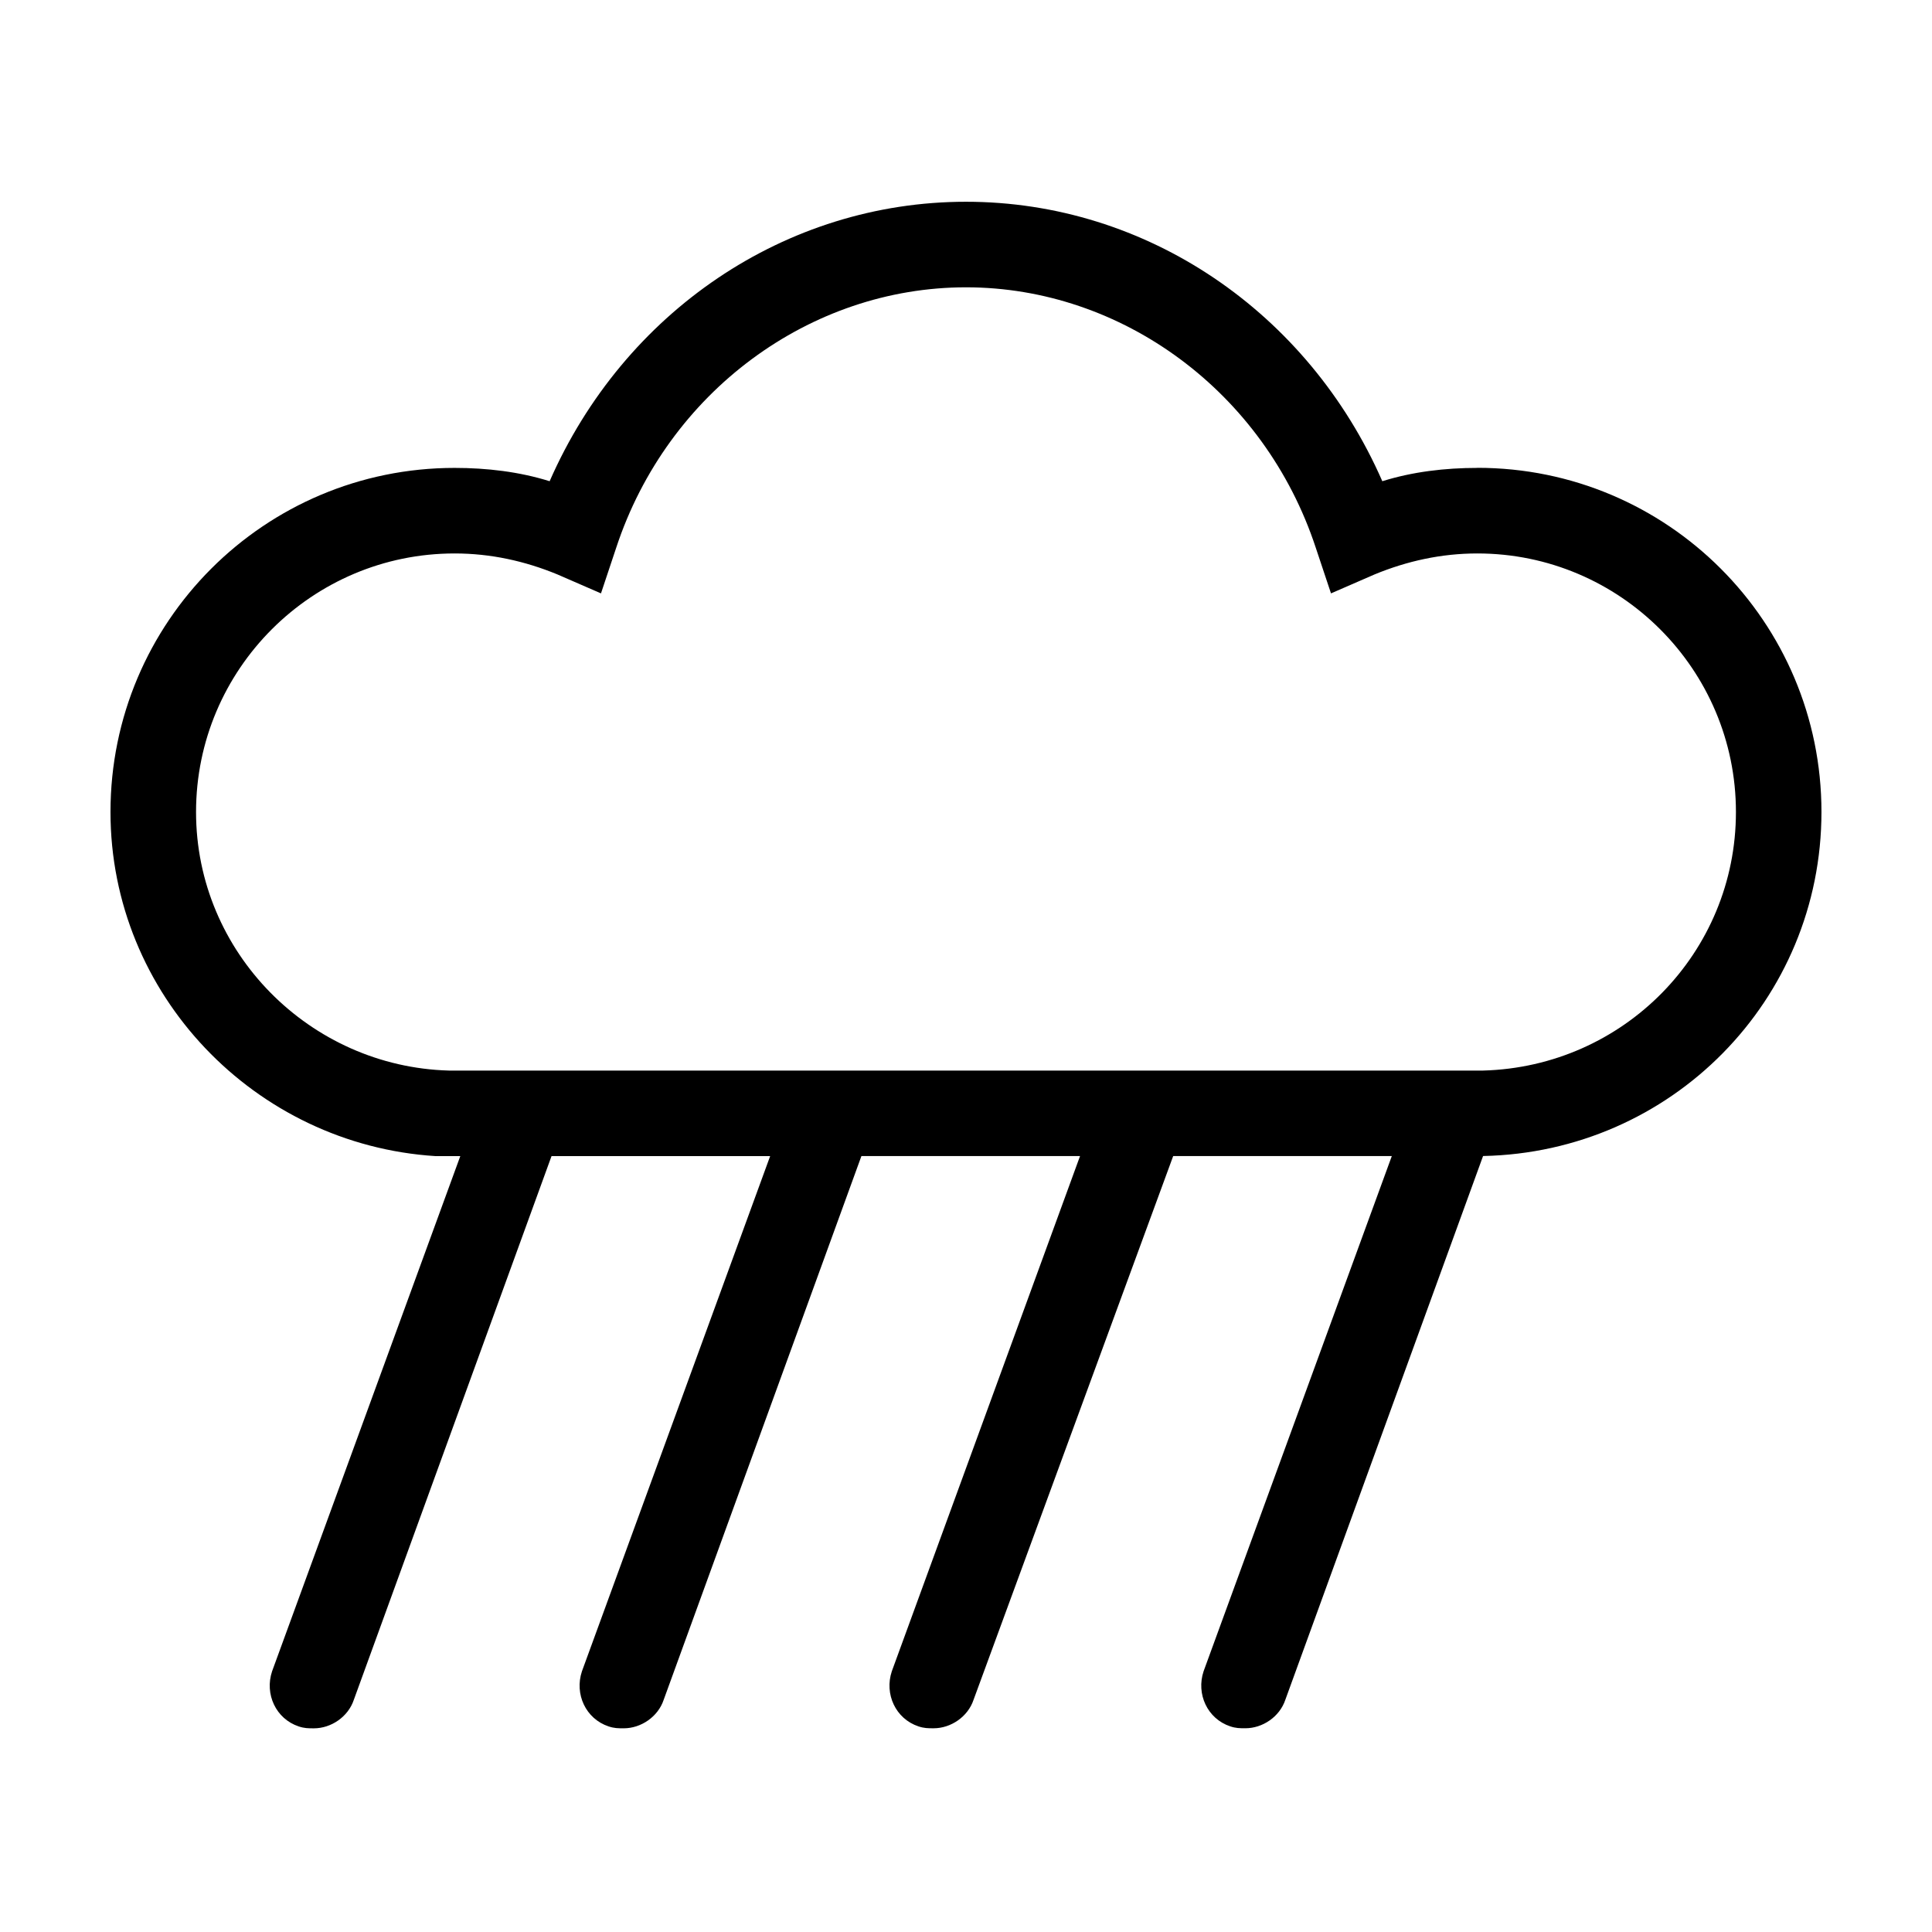
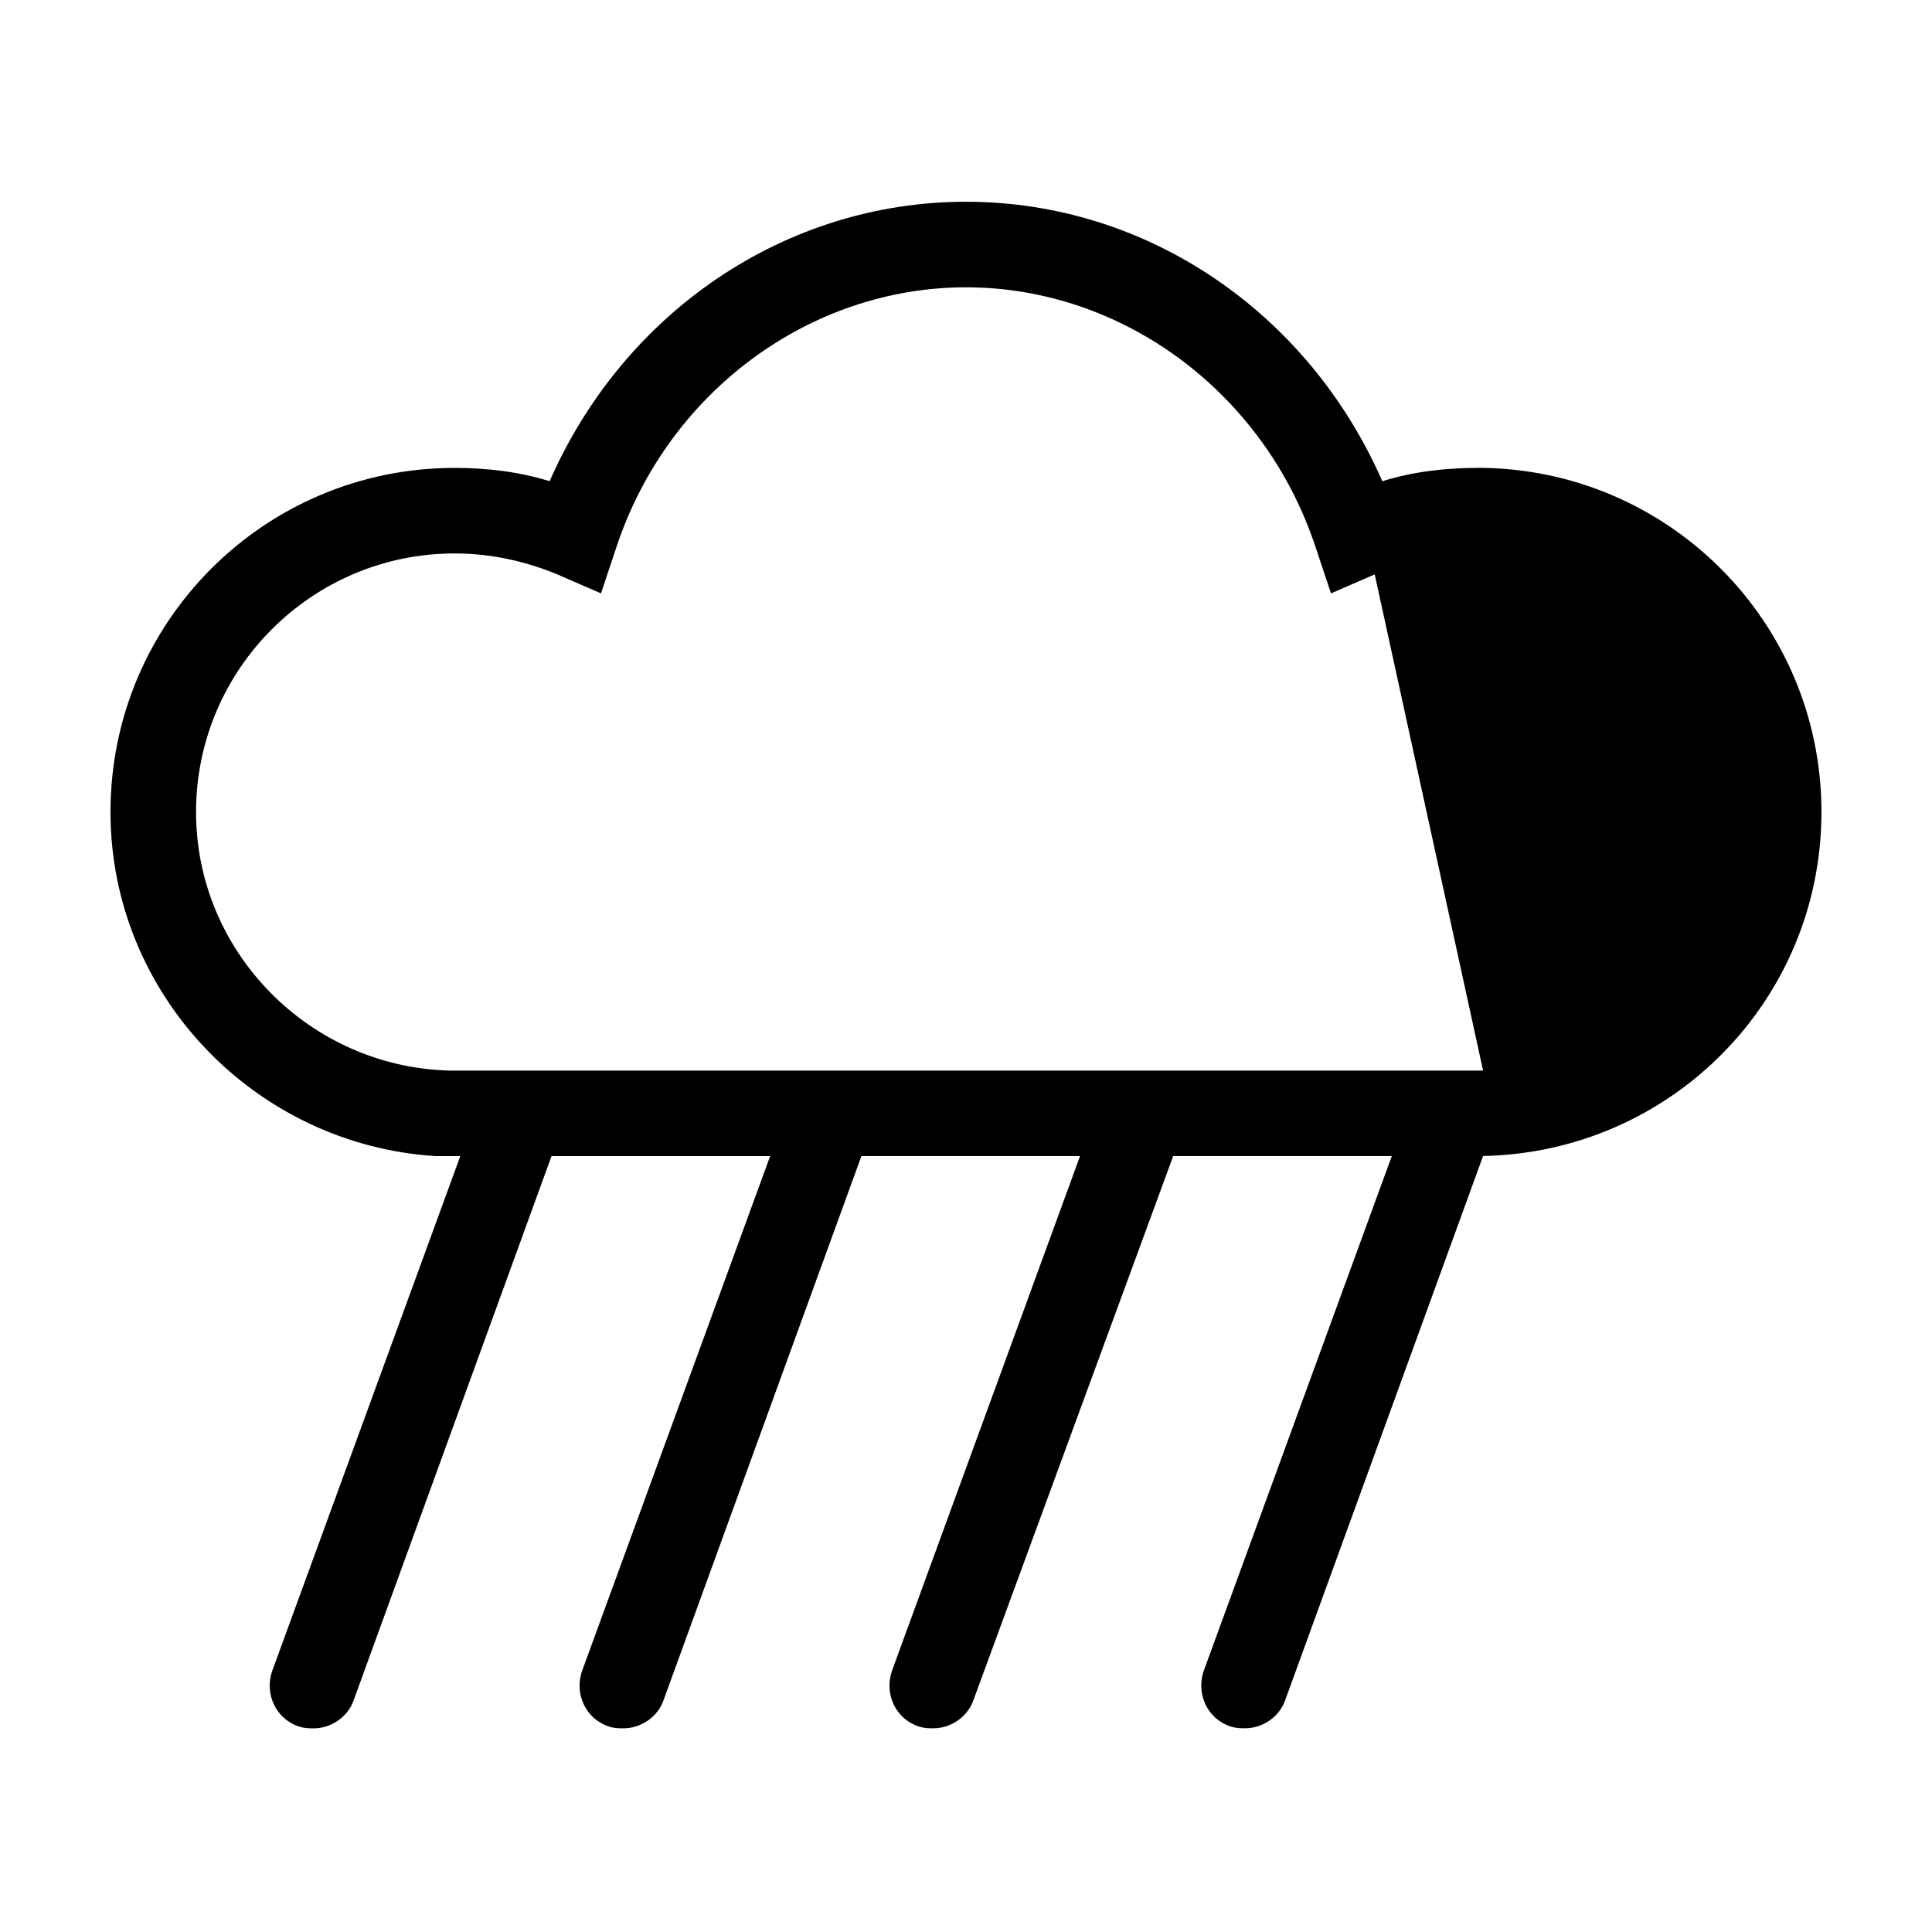
<svg xmlns="http://www.w3.org/2000/svg" fill="#000000" width="800px" height="800px" version="1.1" viewBox="144 144 512 512">
-   <path d="m535.52 268c-8.566 0-17.129 1.008-25.191 3.527-19.648-44.84-62.473-74.059-110.33-74.059-47.863 0-90.688 29.223-110.34 74.059-8.062-2.519-16.625-3.527-25.191-3.527-50.379 0-91.188 40.809-91.188 91.191 0 48.367 38.289 88.168 86.152 91.191h3.527 2.016 1.008l-49.879 136.53c-2.016 6.047 1.008 12.594 7.055 14.609 1.512 0.504 2.519 0.504 4.031 0.504 4.535 0 9.07-3.023 10.578-7.559l52.395-144.09h57.938l-49.879 136.53c-2.016 6.047 1.008 12.594 7.055 14.609 1.512 0.504 2.519 0.504 4.031 0.504 4.535 0 9.07-3.023 10.578-7.559l52.398-144.09h57.938l-49.879 136.53c-2.016 6.047 1.008 12.594 7.055 14.609 1.512 0.504 2.519 0.504 4.031 0.504 4.535 0 9.07-3.023 10.578-7.559l52.902-144.09h57.938l-49.879 136.53c-2.016 6.047 1.008 12.594 7.055 14.609 1.512 0.504 2.519 0.504 4.031 0.504 4.535 0 9.07-3.023 10.578-7.559l52.398-144.09c49.875-1.008 89.676-41.312 89.676-91.188 0-50.383-40.809-91.191-91.188-91.191zm1.512 159.71h-274.07c-36.777-1.008-67.008-31.234-67.008-68.52 0-37.785 30.73-68.52 68.52-68.52 9.574 0 18.641 2.016 27.207 5.543l11.586 5.039 4.031-12.09c13.602-41.312 51.387-69.023 92.699-69.023s79.098 27.711 92.699 69.023l4.031 12.09 11.586-5.039c8.566-3.527 17.633-5.543 27.207-5.543 37.785 0 68.52 30.73 68.52 68.52 0.004 37.285-29.723 67.512-67.004 68.52z" />
+   <path d="m535.52 268c-8.566 0-17.129 1.008-25.191 3.527-19.648-44.84-62.473-74.059-110.33-74.059-47.863 0-90.688 29.223-110.34 74.059-8.062-2.519-16.625-3.527-25.191-3.527-50.379 0-91.188 40.809-91.188 91.191 0 48.367 38.289 88.168 86.152 91.191h3.527 2.016 1.008l-49.879 136.53c-2.016 6.047 1.008 12.594 7.055 14.609 1.512 0.504 2.519 0.504 4.031 0.504 4.535 0 9.07-3.023 10.578-7.559l52.395-144.09h57.938l-49.879 136.53c-2.016 6.047 1.008 12.594 7.055 14.609 1.512 0.504 2.519 0.504 4.031 0.504 4.535 0 9.07-3.023 10.578-7.559l52.398-144.09h57.938l-49.879 136.53c-2.016 6.047 1.008 12.594 7.055 14.609 1.512 0.504 2.519 0.504 4.031 0.504 4.535 0 9.07-3.023 10.578-7.559l52.902-144.09h57.938l-49.879 136.53c-2.016 6.047 1.008 12.594 7.055 14.609 1.512 0.504 2.519 0.504 4.031 0.504 4.535 0 9.07-3.023 10.578-7.559l52.398-144.09c49.875-1.008 89.676-41.312 89.676-91.188 0-50.383-40.809-91.191-91.188-91.191zm1.512 159.71h-274.07c-36.777-1.008-67.008-31.234-67.008-68.52 0-37.785 30.73-68.52 68.52-68.52 9.574 0 18.641 2.016 27.207 5.543l11.586 5.039 4.031-12.09c13.602-41.312 51.387-69.023 92.699-69.023s79.098 27.711 92.699 69.023l4.031 12.09 11.586-5.039z" />
</svg>